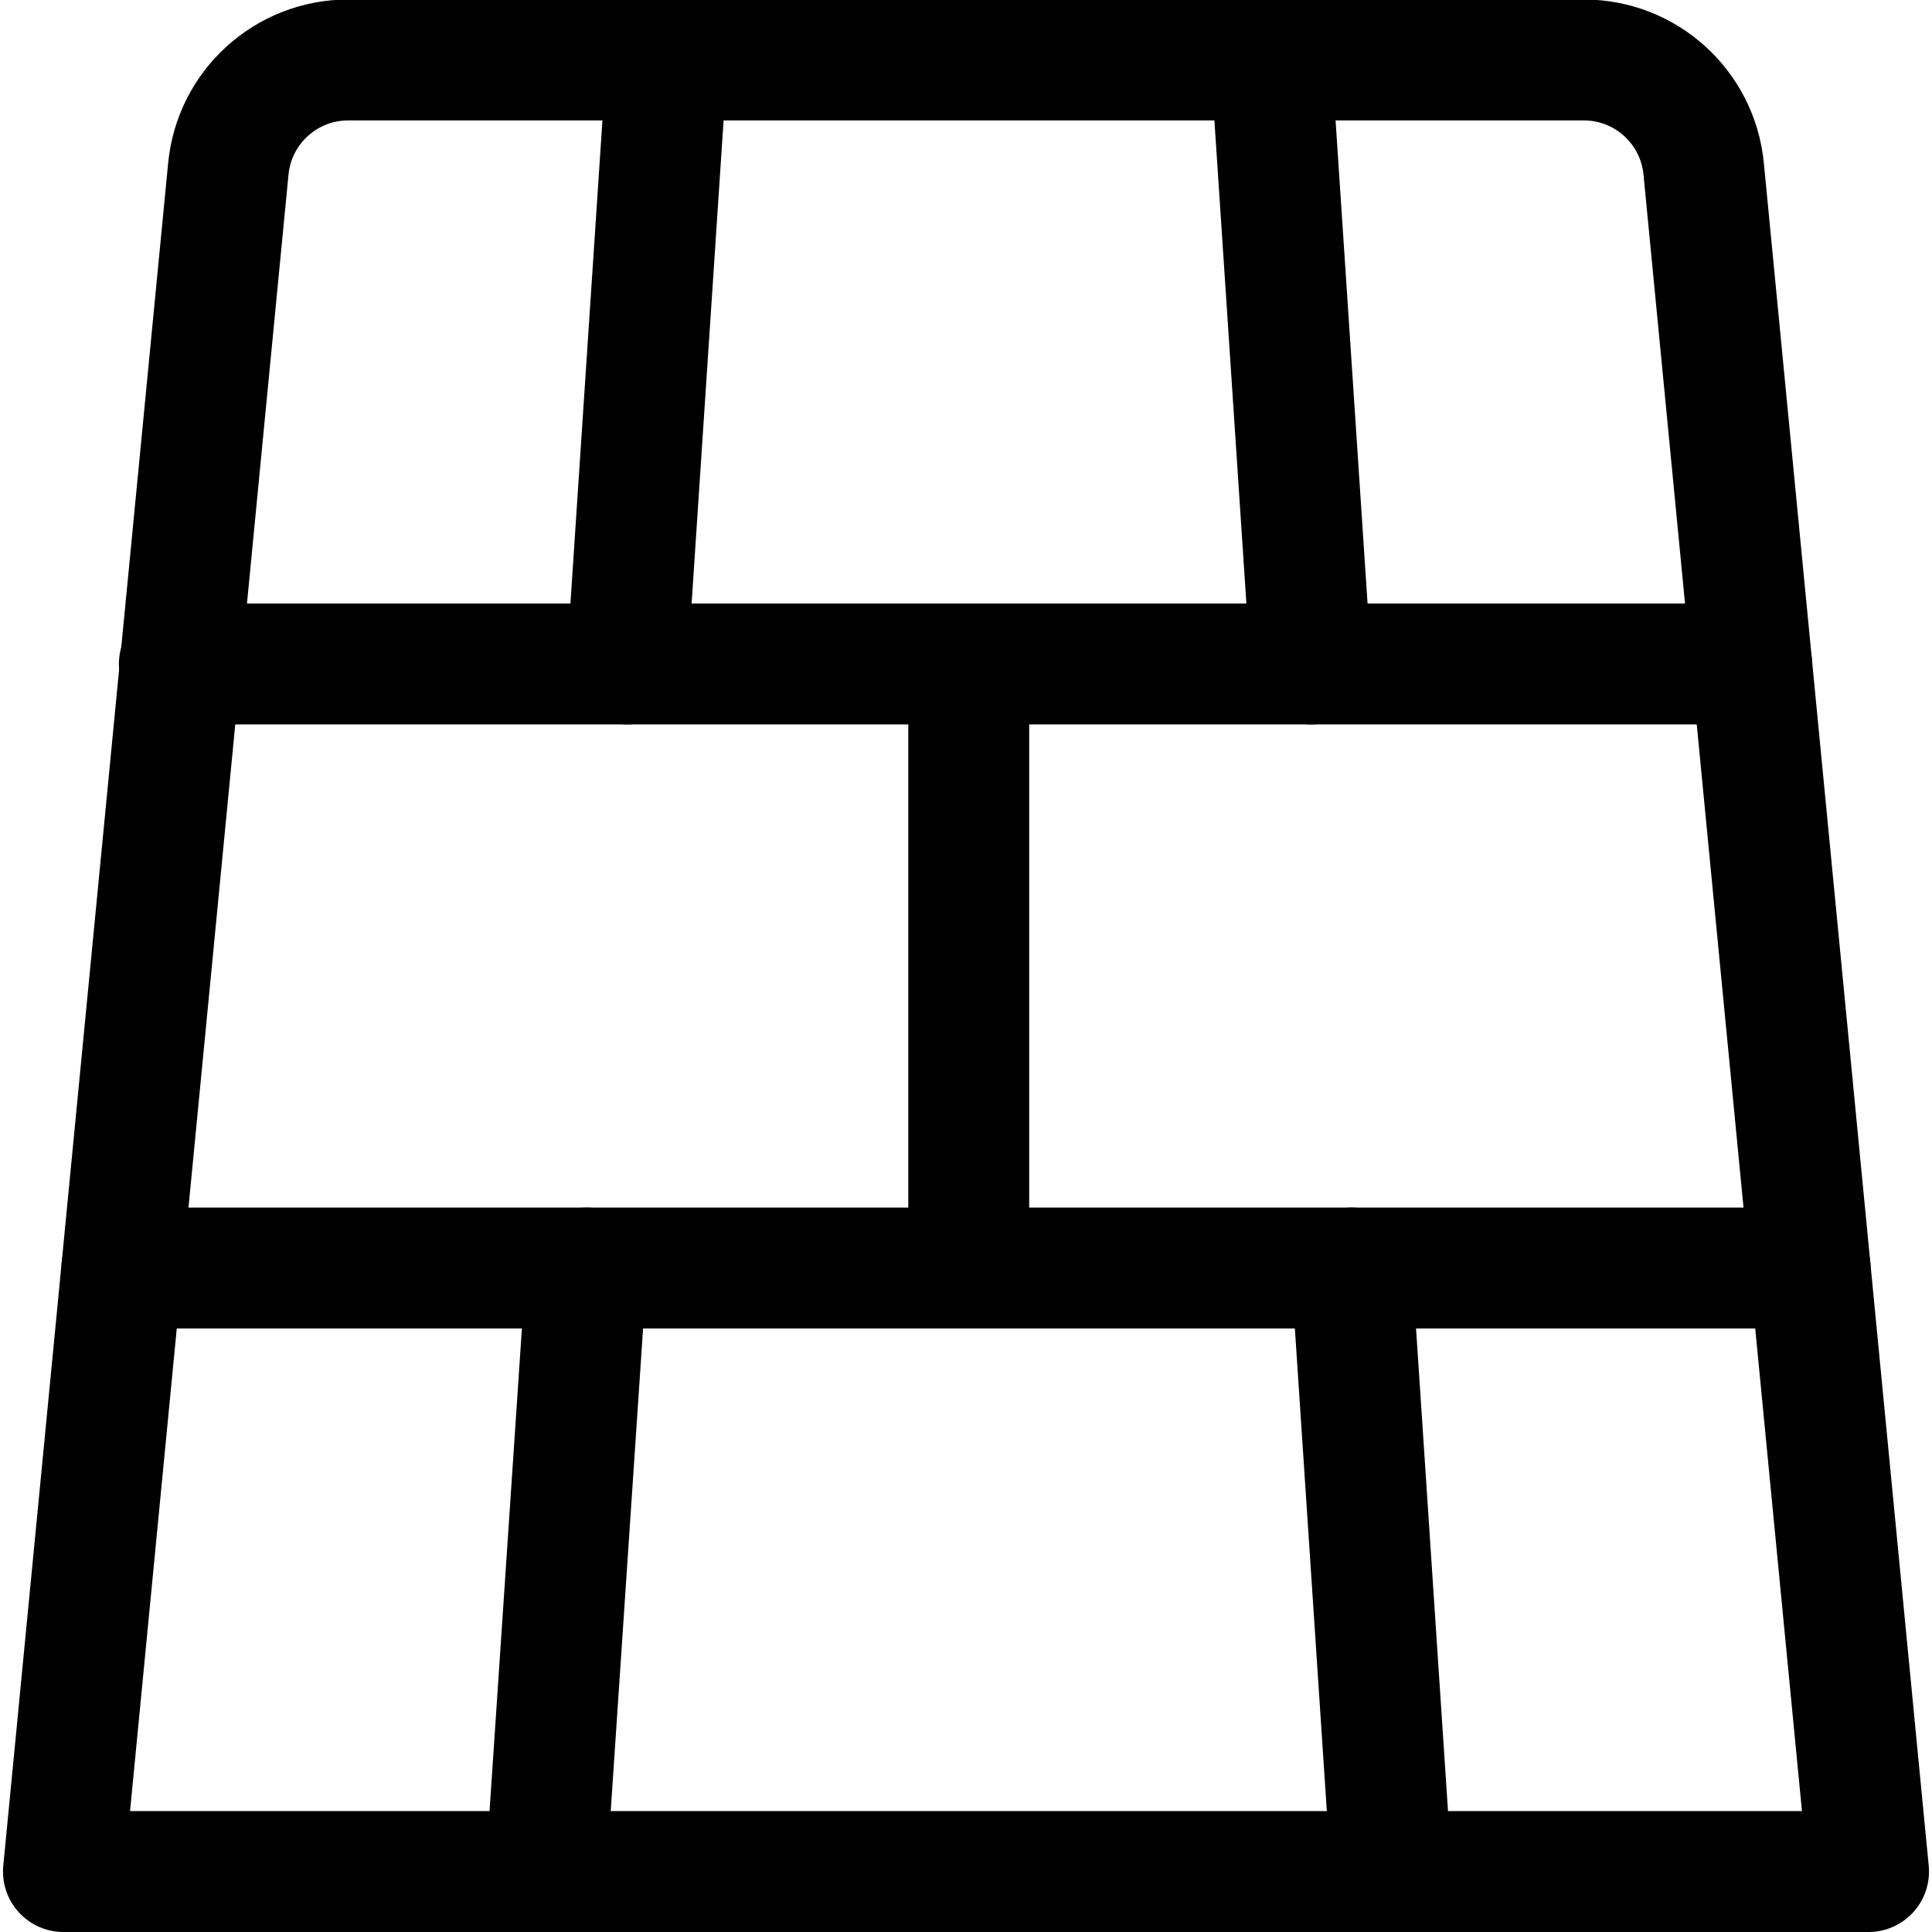
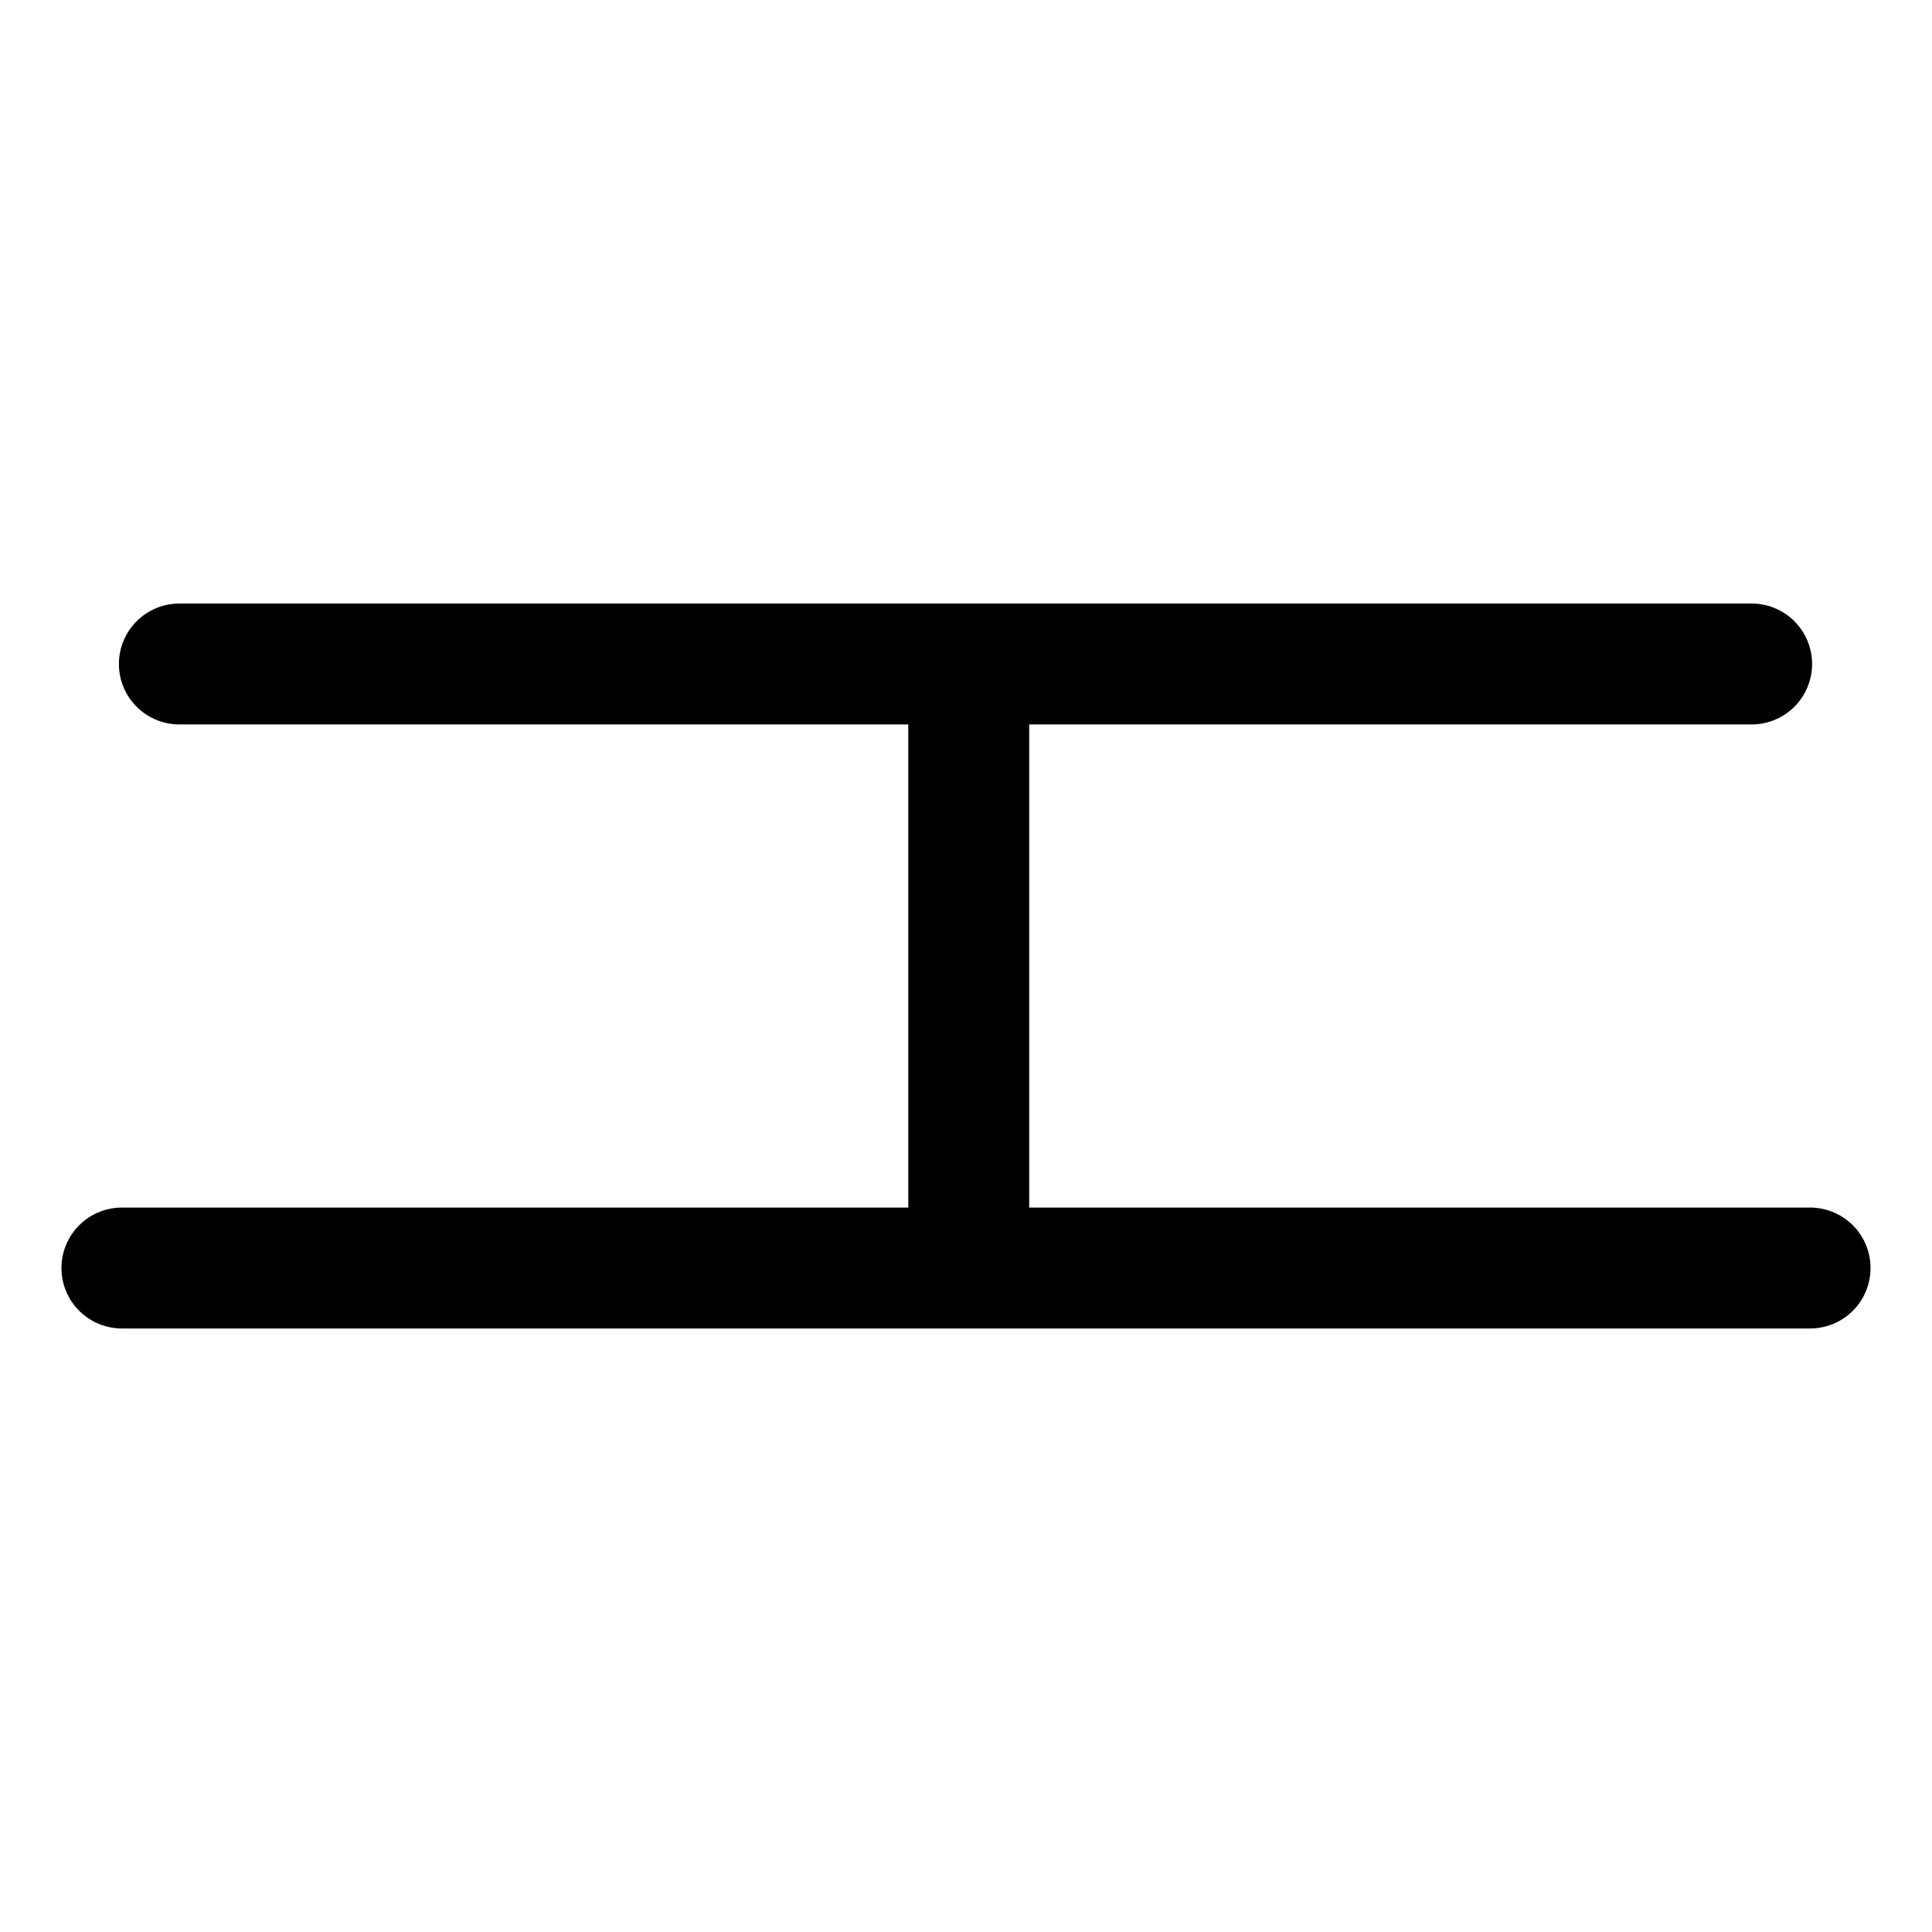
<svg xmlns="http://www.w3.org/2000/svg" id="Layer_1" data-name="Layer 1" viewBox="0 0 38.67 38.67">
  <defs>
    <style>
      .cls-1, .cls-2 {
        fill: none;
      }

      .cls-3 {
        clip-path: url(#clippath);
      }

      .cls-4 {
        clip-path: url(#clippath-1);
      }

      .cls-2 {
        stroke: #000;
        stroke-linecap: round;
        stroke-linejoin: round;
        stroke-width: 2.42px;
      }
    </style>
    <clipPath id="clippath">
      <rect class="cls-1" x="0" y="0" width="38.67" height="38.67" />
    </clipPath>
    <clipPath id="clippath-1">
-       <rect class="cls-1" x="0" y="0" width="38.67" height="38.67" />
-     </clipPath>
+       </clipPath>
  </defs>
  <g class="cls-3">
-     <path class="cls-2" d="M37.4,37.46L34.1,3.38c-.12-1.24-1.16-2.18-2.4-2.18H6.97c-1.24,0-2.28,.94-2.4,2.18L1.27,37.46H37.4Z" />
    <line class="cls-2" x1="2.44" y1="25.38" x2="36.23" y2="25.38" />
    <line class="cls-2" x1="3.59" y1="13.29" x2="35.06" y2="13.29" />
  </g>
  <line class="cls-2" x1="19.39" y1="13.29" x2="19.39" y2="25.38" />
  <g class="cls-4">
    <line class="cls-2" x1="27.05" y1="25.38" x2="27.85" y2="37.46" />
-     <line class="cls-2" x1="25.44" y1="1.21" x2="26.24" y2="13.29" />
-     <line class="cls-2" x1="11.74" y1="25.38" x2="10.93" y2="37.46" />
    <line class="cls-2" x1="13.35" y1="1.21" x2="12.55" y2="13.29" />
  </g>
</svg>